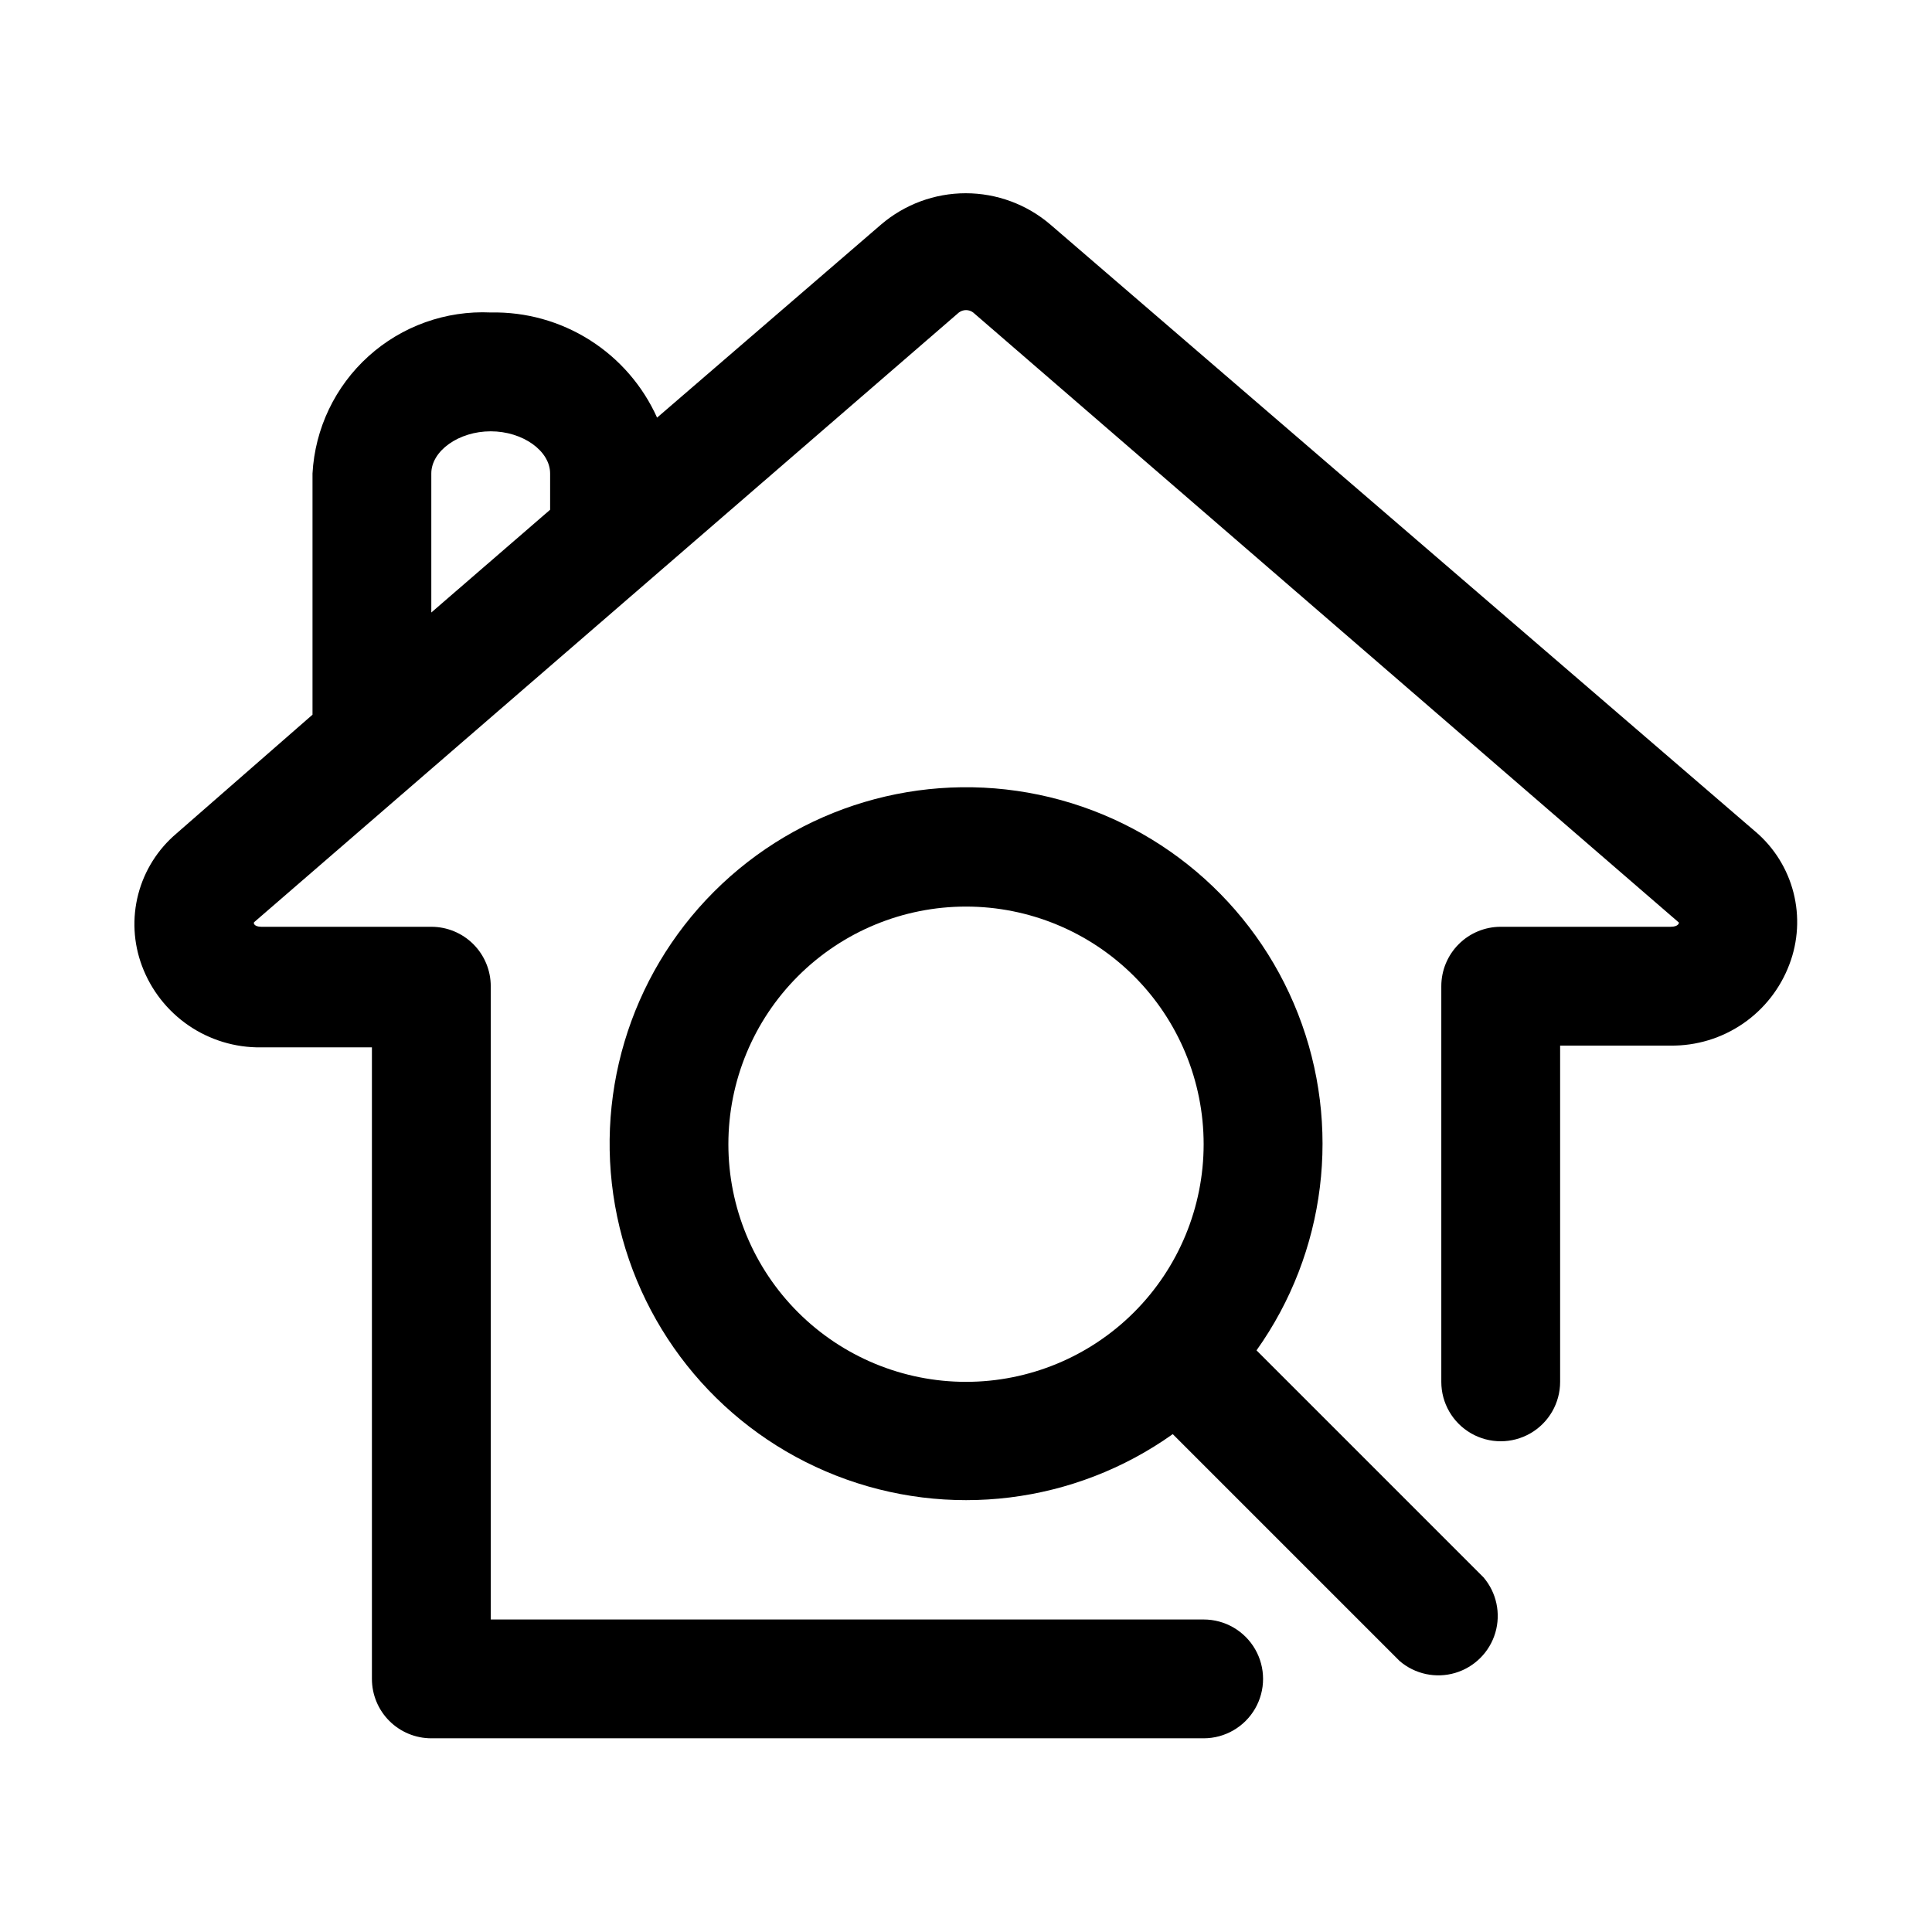
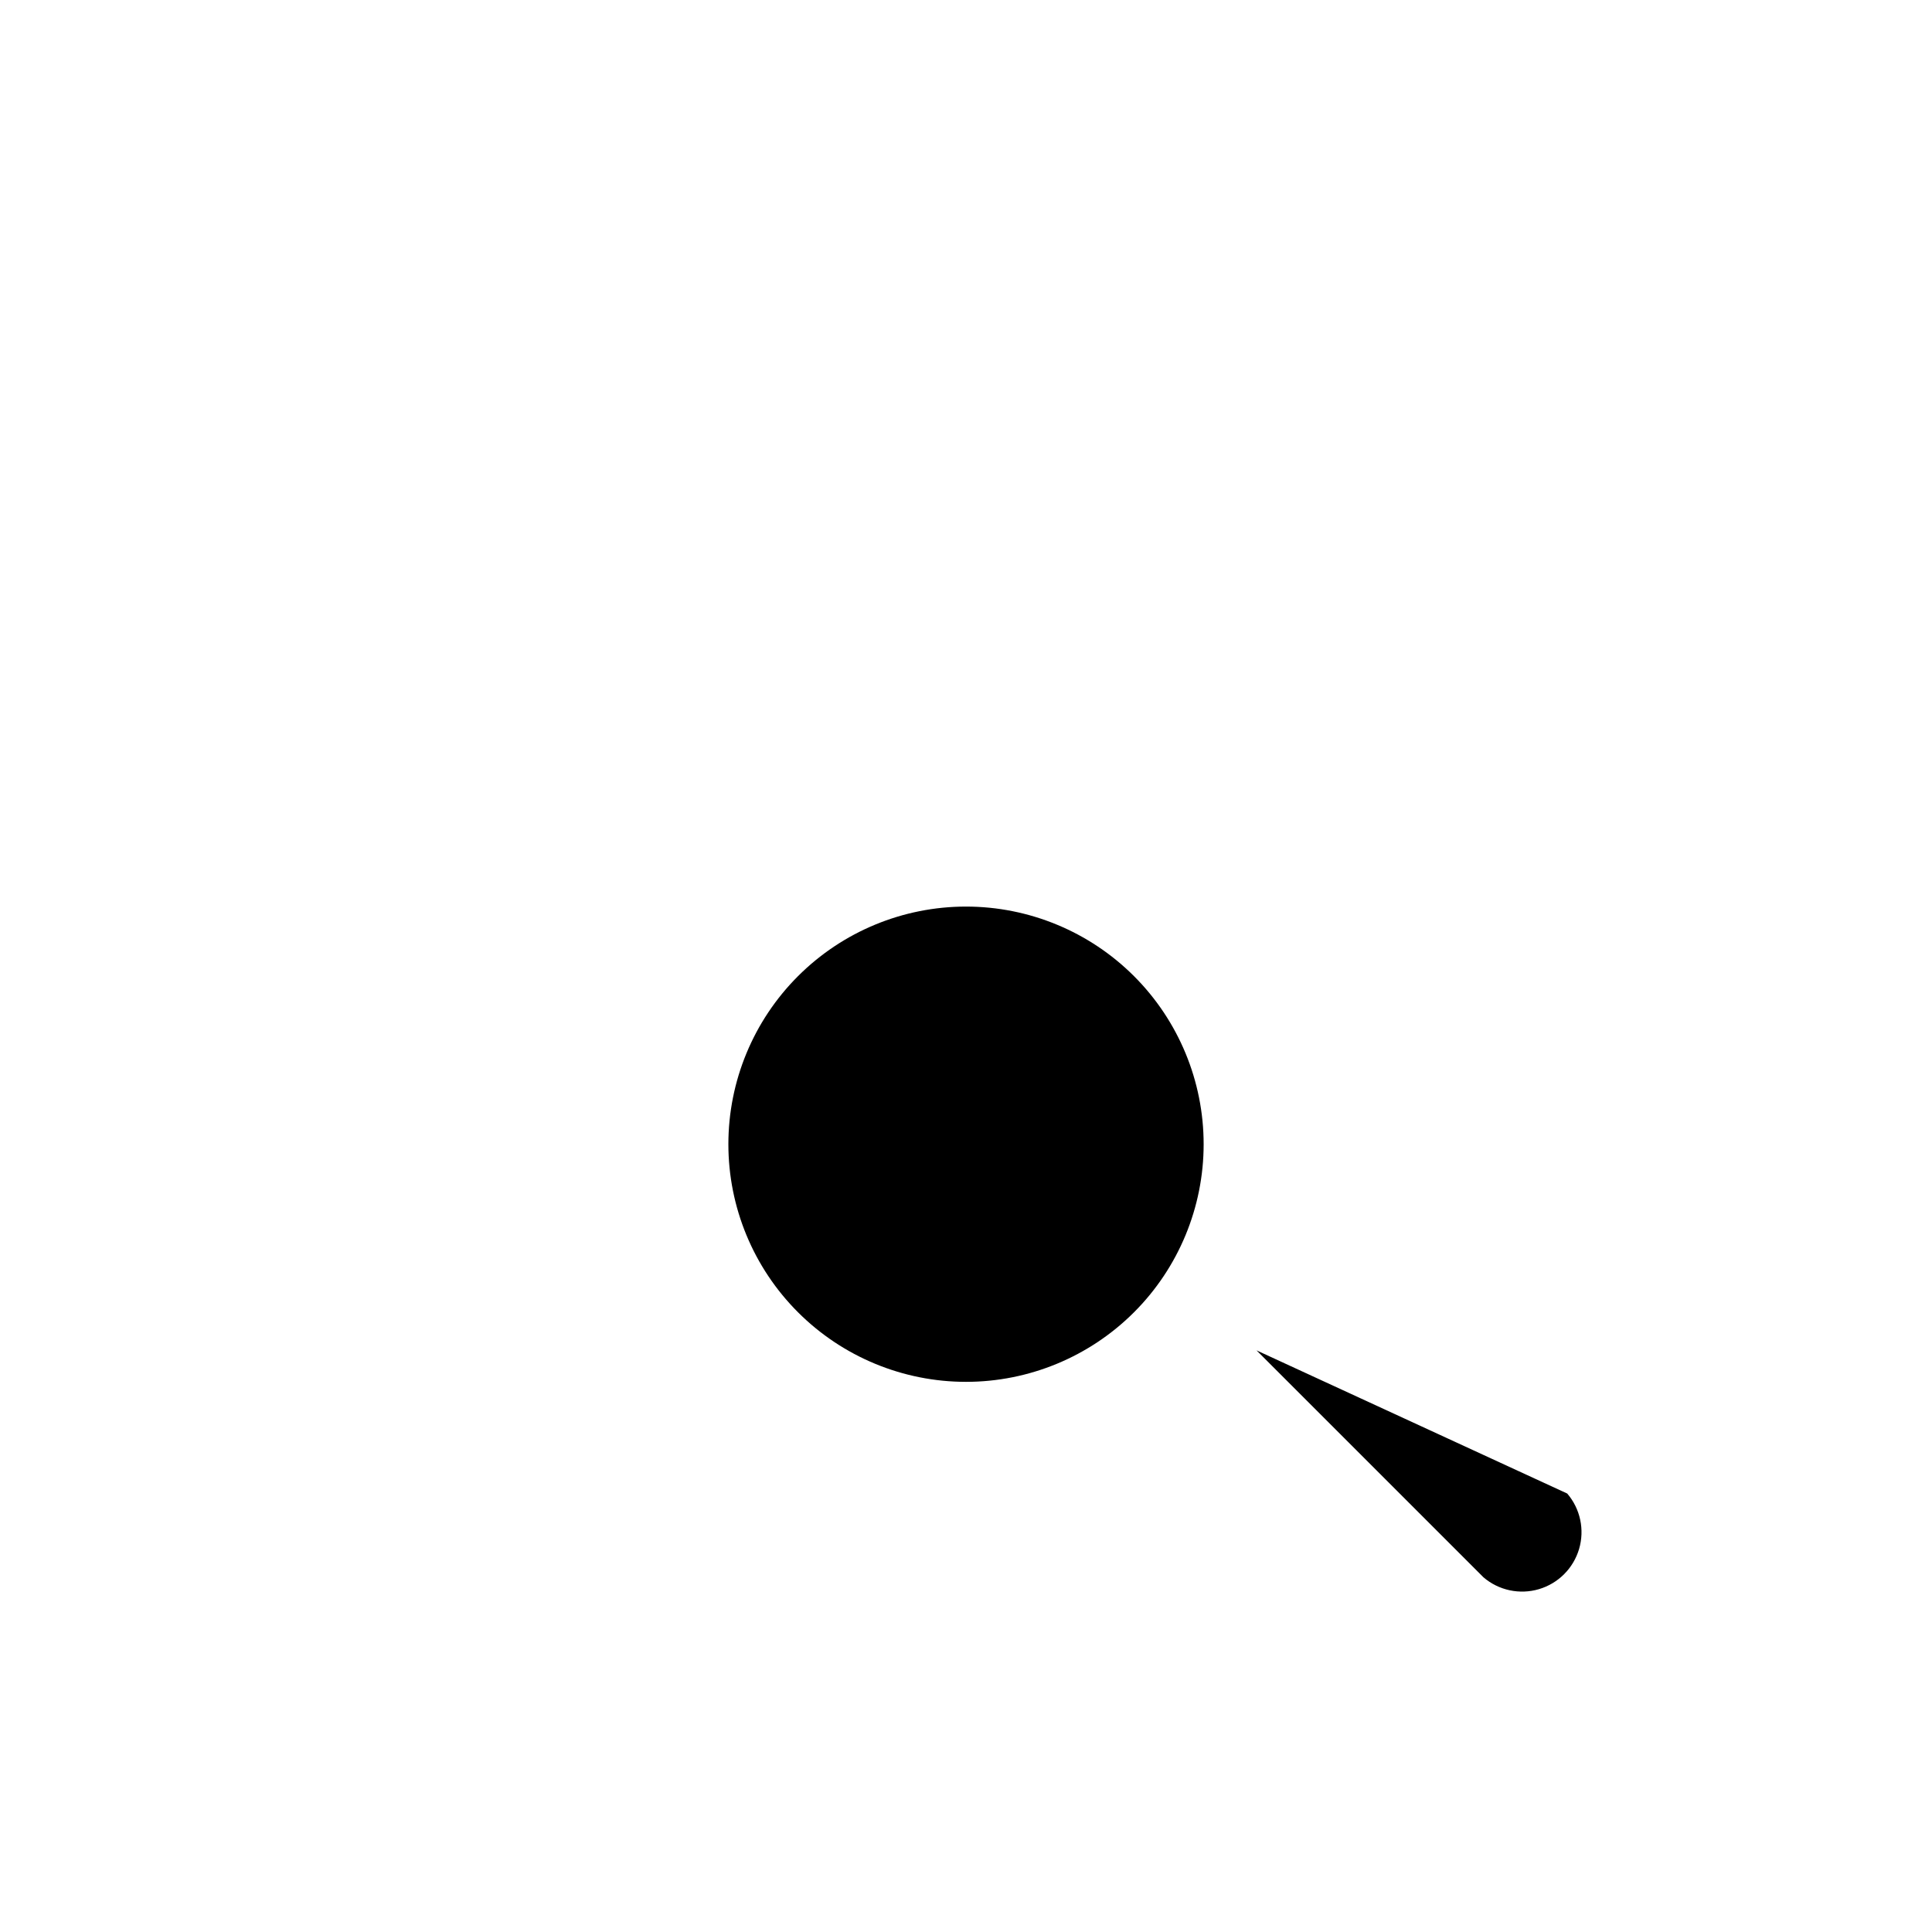
<svg xmlns="http://www.w3.org/2000/svg" fill="#000000" width="800px" height="800px" version="1.1" viewBox="144 144 512 512">
  <g>
-     <path d="m609.24 364.42-186.88-160.91c-6.25-5.352-14.207-8.297-22.438-8.297-8.227 0-16.184 2.945-22.434 8.297l-59.355 51.168c-3.801-8.457-10.008-15.613-17.848-20.566-7.84-4.957-16.961-7.496-26.234-7.301-11.91-0.555-23.559 3.613-32.402 11.605-8.848 7.992-14.18 19.156-14.832 31.062v63.922l-36.055 31.488h0.004c-4.957 4.195-8.496 9.82-10.133 16.105-1.633 6.285-1.285 12.922 1 19.004 2.394 6.394 6.703 11.898 12.336 15.758 5.637 3.859 12.324 5.887 19.152 5.809h29.441v167.36c0 4.176 1.656 8.18 4.609 11.133s6.957 4.613 11.133 4.613h204.68c5.621 0 10.82-3 13.633-7.871 2.812-4.871 2.812-10.875 0-15.746-2.812-4.871-8.012-7.871-13.633-7.871h-188.93v-167.83c0-4.176-1.66-8.18-4.613-11.133s-6.957-4.609-11.133-4.609h-45.027c-2.047 0-2.203-1.102-1.891-1.258l186.73-161.54c1.121-0.84 2.66-0.84 3.777 0l187.04 161.69s0 1.102-2.203 1.102l-45.027 0.004c-4.176 0-8.18 1.656-11.133 4.609s-4.613 6.957-4.613 11.133v104.86c0 5.625 3.004 10.82 7.875 13.633 4.871 2.812 10.871 2.812 15.742 0s7.871-8.008 7.871-13.633v-89.113h29.285c6.828 0.078 13.516-1.949 19.152-5.809 5.633-3.859 9.941-9.363 12.336-15.758 2.301-6.066 2.676-12.691 1.07-18.977-1.605-6.285-5.113-11.918-10.043-16.133zm-350.94-94.938c0-5.984 7.242-11.18 15.746-11.18 8.5 0 15.742 5.195 15.742 11.18v9.605l-31.488 27.234z" />
-     <path d="m476.99 501.86c18.48-25.973 22.617-59.516 10.996-89.199-11.617-29.688-37.426-51.508-68.629-58.035-31.203-6.523-63.59 3.129-86.133 25.668-22.539 22.543-32.191 54.93-25.668 86.133 6.527 31.203 28.348 57.012 58.031 68.629 29.688 11.621 63.23 7.484 89.203-10.996l60.141 60.141c4.055 3.473 9.59 4.652 14.707 3.141 5.117-1.516 9.117-5.516 10.633-10.633 1.512-5.117 0.332-10.652-3.141-14.707zm-76.988 8.344c-16.703 0-32.723-6.637-44.531-18.445-11.812-11.809-18.445-27.828-18.445-44.531s6.633-32.719 18.445-44.531c11.809-11.809 27.828-18.445 44.531-18.445 16.699 0 32.719 6.637 44.531 18.445 11.809 11.812 18.445 27.828 18.445 44.531s-6.637 32.723-18.445 44.531c-11.812 11.809-27.832 18.445-44.531 18.445z" />
+     <path d="m476.99 501.86l60.141 60.141c4.055 3.473 9.59 4.652 14.707 3.141 5.117-1.516 9.117-5.516 10.633-10.633 1.512-5.117 0.332-10.652-3.141-14.707zm-76.988 8.344c-16.703 0-32.723-6.637-44.531-18.445-11.812-11.809-18.445-27.828-18.445-44.531s6.633-32.719 18.445-44.531c11.809-11.809 27.828-18.445 44.531-18.445 16.699 0 32.719 6.637 44.531 18.445 11.809 11.812 18.445 27.828 18.445 44.531s-6.637 32.723-18.445 44.531c-11.812 11.809-27.832 18.445-44.531 18.445z" />
  </g>
</svg>